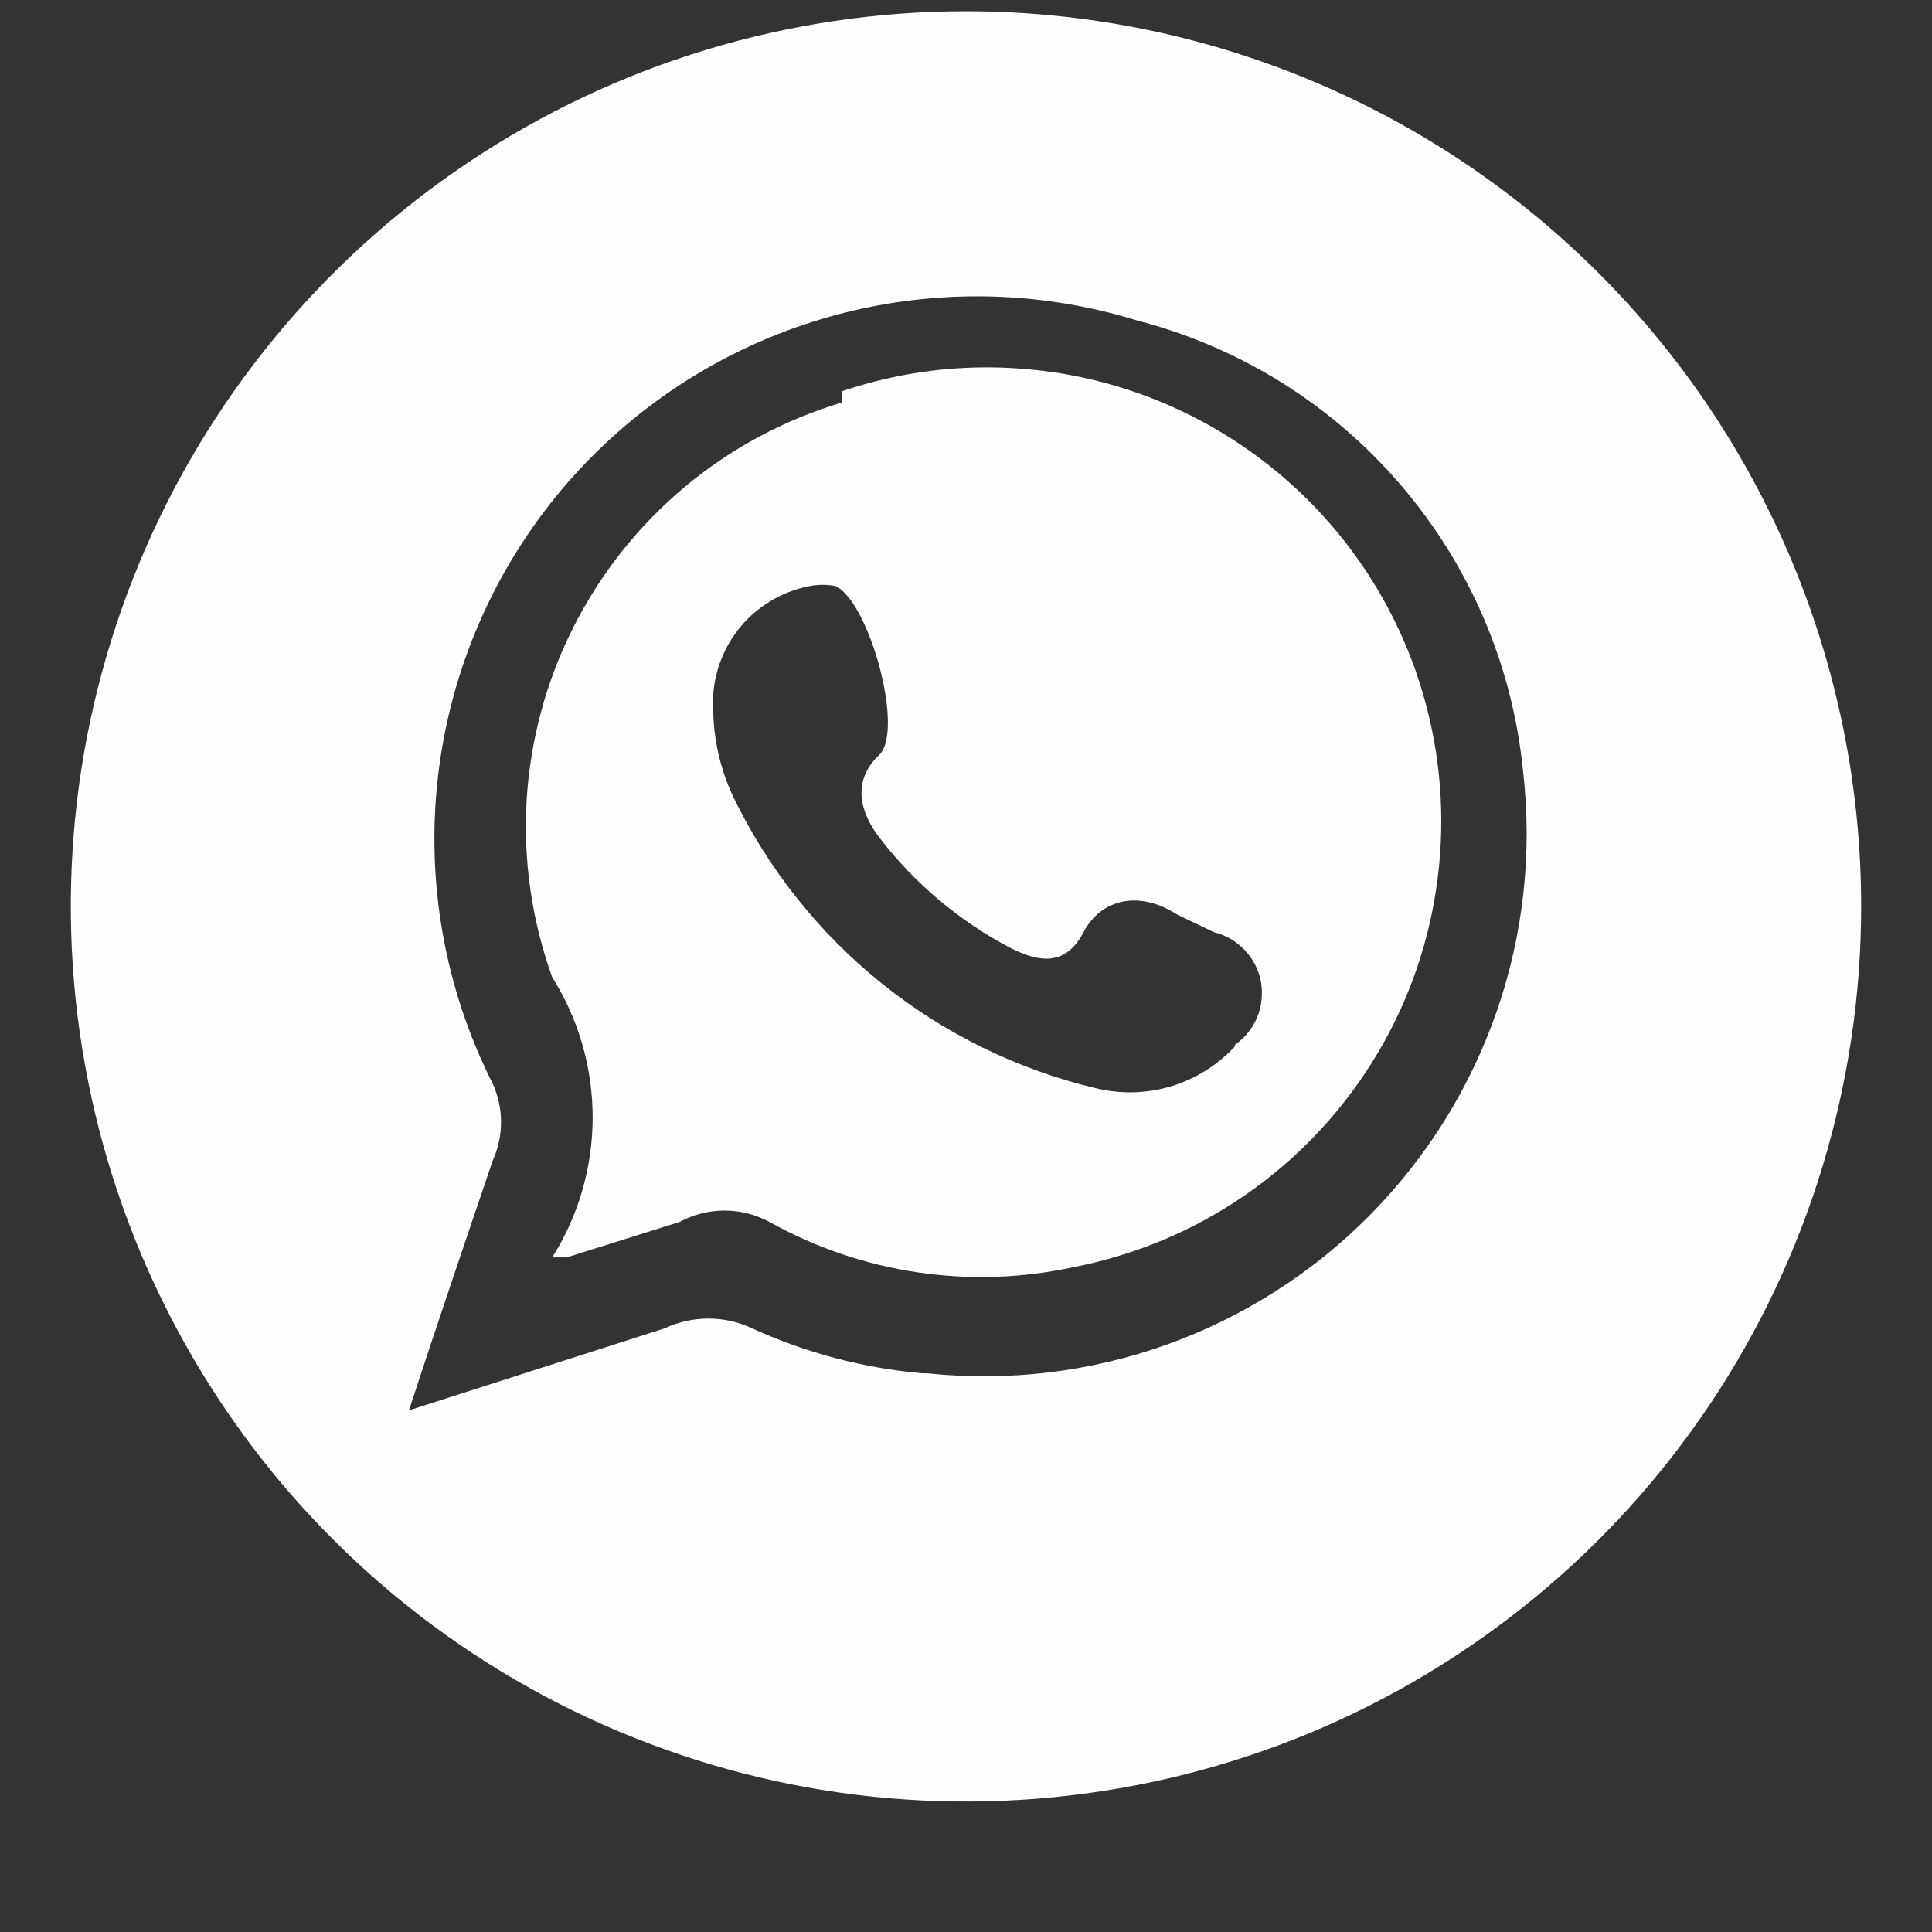
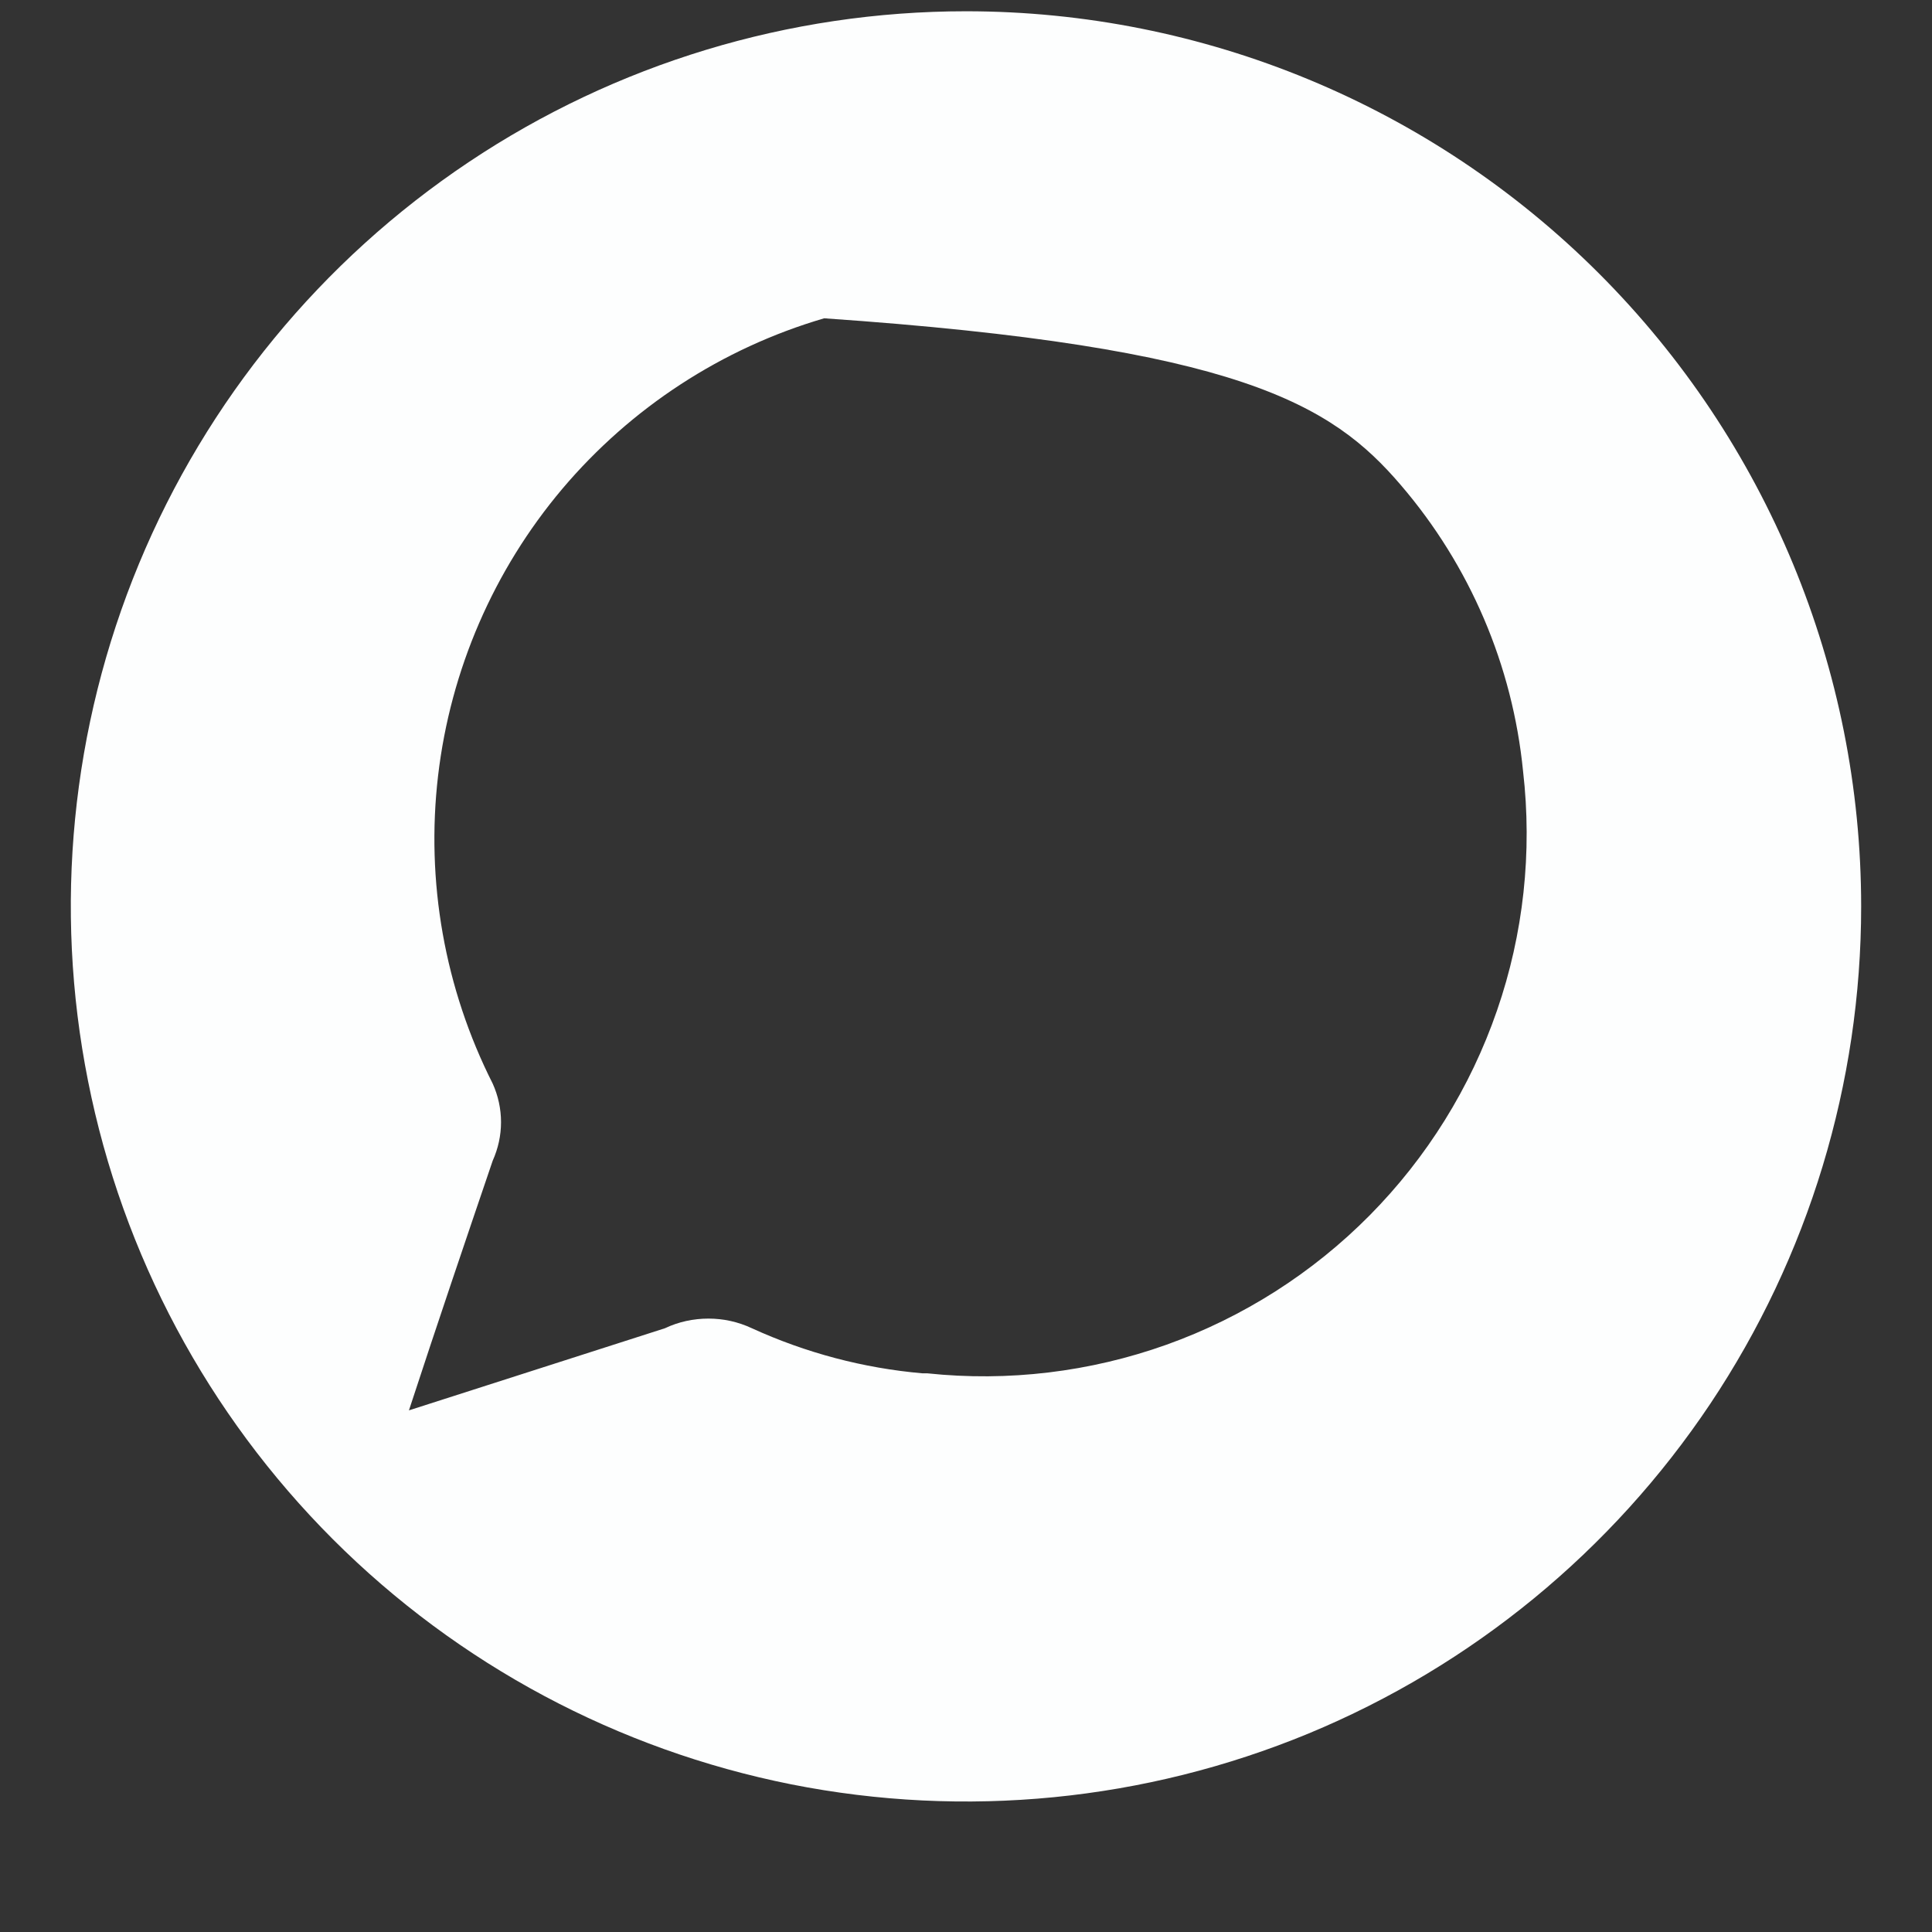
<svg xmlns="http://www.w3.org/2000/svg" width="12" height="12" viewBox="0 0 12 12" fill="none">
  <rect x="0" y="0" width="12" height="12" fill="#333333" stroke="none" />
-   <path d="M5.23 2.5C4.871 2.607 4.538 2.786 4.251 3.026C3.964 3.267 3.729 3.563 3.561 3.897C3.392 4.231 3.294 4.596 3.271 4.97C3.249 5.344 3.303 5.718 3.43 6.07C3.594 6.33 3.681 6.632 3.681 6.94C3.681 7.248 3.594 7.55 3.43 7.81H3.52L4.22 7.59C4.306 7.544 4.402 7.519 4.5 7.519C4.598 7.519 4.694 7.544 4.78 7.59C5.355 7.911 6.027 8.01 6.67 7.87C7.049 7.796 7.409 7.646 7.728 7.427C8.046 7.209 8.316 6.927 8.521 6.6C8.727 6.273 8.862 5.907 8.92 5.525C8.978 5.143 8.957 4.753 8.858 4.38C8.76 4.007 8.585 3.658 8.346 3.355C8.106 3.051 7.807 2.801 7.467 2.618C7.127 2.435 6.753 2.324 6.368 2.292C5.983 2.259 5.596 2.306 5.23 2.43V2.5ZM7.67 6.5C7.562 6.616 7.426 6.701 7.275 6.747C7.124 6.792 6.963 6.797 6.81 6.76C6.321 6.644 5.865 6.421 5.474 6.106C5.083 5.791 4.767 5.393 4.55 4.94C4.475 4.777 4.434 4.6 4.43 4.42C4.417 4.239 4.471 4.06 4.581 3.916C4.692 3.772 4.852 3.674 5.03 3.64C5.083 3.63 5.137 3.63 5.19 3.64C5.4 3.74 5.62 4.54 5.46 4.69C5.3 4.84 5.33 5.03 5.46 5.2C5.68 5.487 5.96 5.723 6.28 5.89C6.46 5.98 6.62 6 6.73 5.79C6.84 5.58 7.08 5.53 7.31 5.68L7.54 5.79C7.613 5.808 7.679 5.846 7.731 5.901C7.783 5.955 7.818 6.024 7.832 6.098C7.845 6.172 7.837 6.248 7.809 6.318C7.78 6.387 7.732 6.447 7.67 6.49V6.5Z" fill="#FDFEFE" />
-   <path d="M6 0.07C4.9 0.07 3.825 0.396 2.911 1.007C1.997 1.618 1.284 2.486 0.863 3.502C0.442 4.518 0.332 5.636 0.547 6.715C0.761 7.793 1.291 8.784 2.068 9.561C2.846 10.339 3.837 10.868 4.915 11.083C5.994 11.297 7.112 11.187 8.128 10.767C9.144 10.346 10.012 9.633 10.623 8.719C11.234 7.804 11.56 6.729 11.56 5.63C11.56 4.155 10.974 2.741 9.931 1.698C8.889 0.656 7.474 0.07 6 0.07ZM5.73 8.53C5.363 8.498 5.005 8.403 4.67 8.25C4.585 8.21 4.493 8.19 4.4 8.19C4.307 8.19 4.214 8.21 4.13 8.25L2.54 8.76C2.72 8.21 2.89 7.71 3.06 7.21C3.094 7.134 3.112 7.053 3.112 6.97C3.112 6.887 3.094 6.805 3.06 6.73C2.762 6.14 2.644 5.475 2.721 4.818C2.798 4.162 3.066 3.542 3.492 3.037C3.919 2.532 4.484 2.163 5.119 1.977C5.753 1.791 6.428 1.795 7.06 1.99C7.699 2.155 8.271 2.511 8.7 3.012C9.13 3.513 9.395 4.133 9.46 4.79C9.518 5.292 9.463 5.8 9.298 6.277C9.133 6.755 8.863 7.189 8.508 7.548C8.153 7.907 7.721 8.182 7.246 8.352C6.77 8.522 6.262 8.583 5.76 8.53H5.73Z" fill="#FDFEFE" />
+   <path d="M6 0.07C4.9 0.07 3.825 0.396 2.911 1.007C1.997 1.618 1.284 2.486 0.863 3.502C0.442 4.518 0.332 5.636 0.547 6.715C0.761 7.793 1.291 8.784 2.068 9.561C2.846 10.339 3.837 10.868 4.915 11.083C5.994 11.297 7.112 11.187 8.128 10.767C9.144 10.346 10.012 9.633 10.623 8.719C11.234 7.804 11.56 6.729 11.56 5.63C11.56 4.155 10.974 2.741 9.931 1.698C8.889 0.656 7.474 0.07 6 0.07ZM5.73 8.53C5.363 8.498 5.005 8.403 4.67 8.25C4.585 8.21 4.493 8.19 4.4 8.19C4.307 8.19 4.214 8.21 4.13 8.25L2.54 8.76C2.72 8.21 2.89 7.71 3.06 7.21C3.094 7.134 3.112 7.053 3.112 6.97C3.112 6.887 3.094 6.805 3.06 6.73C2.762 6.14 2.644 5.475 2.721 4.818C2.798 4.162 3.066 3.542 3.492 3.037C3.919 2.532 4.484 2.163 5.119 1.977C7.699 2.155 8.271 2.511 8.7 3.012C9.13 3.513 9.395 4.133 9.46 4.79C9.518 5.292 9.463 5.8 9.298 6.277C9.133 6.755 8.863 7.189 8.508 7.548C8.153 7.907 7.721 8.182 7.246 8.352C6.77 8.522 6.262 8.583 5.76 8.53H5.73Z" fill="#FDFEFE" />
</svg>